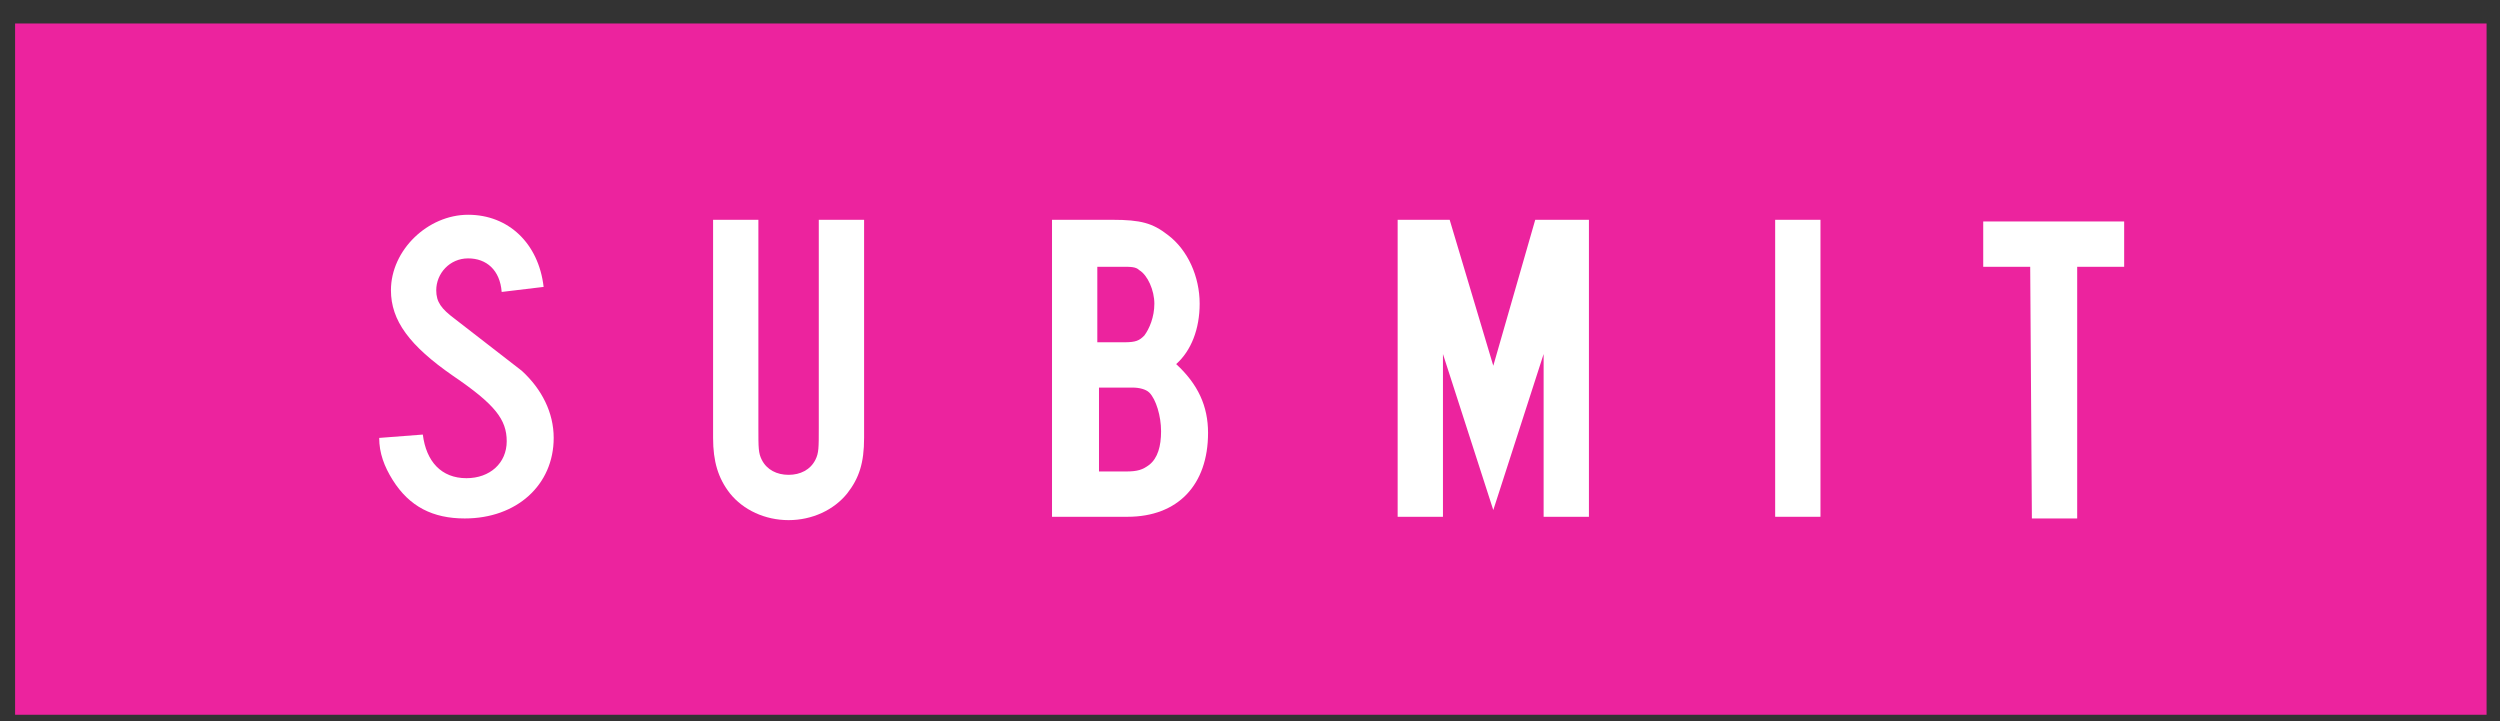
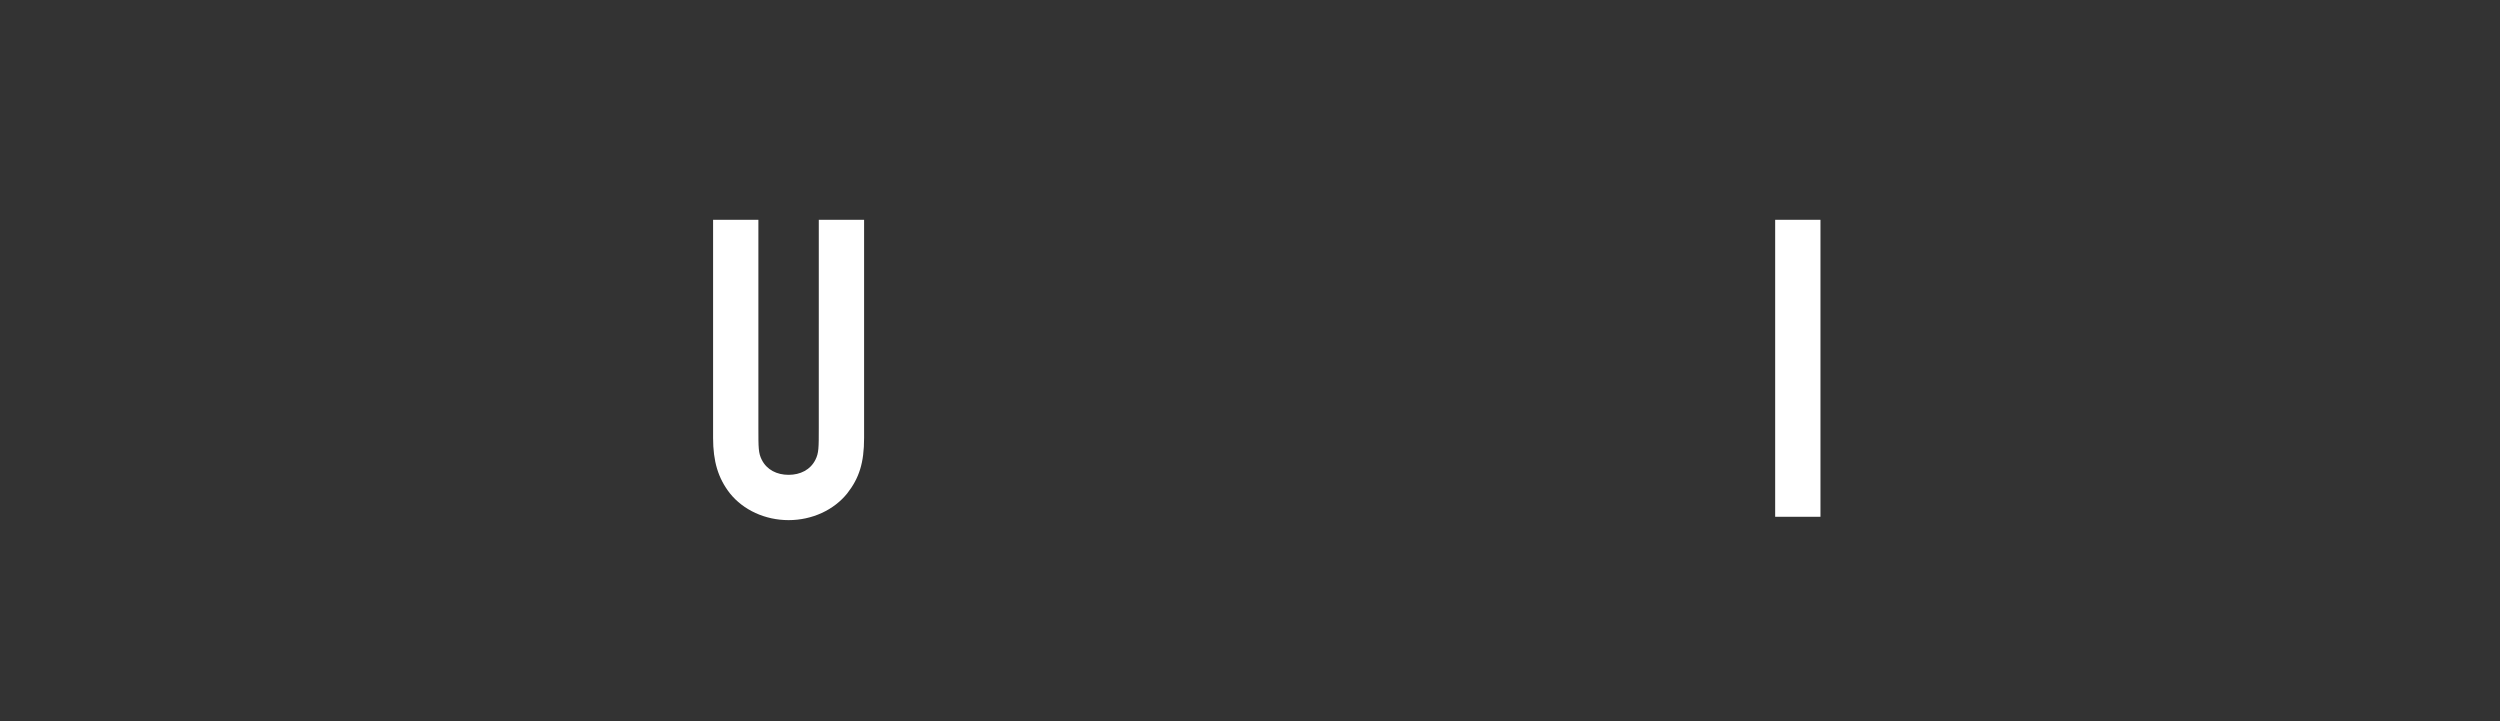
<svg xmlns="http://www.w3.org/2000/svg" version="1.1" id="Capa_1" x="0px" y="0px" viewBox="0 0 149 43" style="enable-background:new 0 0 149 43;" xml:space="preserve">
  <rect x="0" y="0" width="149" height="43" fill="#333333" stroke="none" />
  <style type="text/css">
	.st0{fill:#EC239E;}
	.st1{fill:#FFFFFF;}
</style>
  <g id="XMLID_2_">
-     <rect id="XMLID_13_" x="0.9" y="1.4" class="st0" width="147.3" height="41.2" />
    <g id="XMLID_3_">
-       <path id="XMLID_12_" class="st1" d="M25.2,25.9c0.2,1.6,1.1,2.6,2.6,2.6c1.4,0,2.4-0.9,2.4-2.2s-0.7-2.2-3.2-3.9    c-2.6-1.8-3.7-3.3-3.7-5.1c0-2.4,2.2-4.5,4.6-4.5s4.2,1.7,4.5,4.3l-2.5,0.3c-0.1-1.3-0.9-2-2-2S26,16.3,26,17.3    c0,0.7,0.3,1.1,1.1,1.7c1.8,1.4,1.8,1.4,4,3.1c1.2,1.1,1.9,2.5,1.9,4c0,2.8-2.2,4.8-5.3,4.8c-1.9,0-3.3-0.7-4.3-2.3    c-0.5-0.8-0.8-1.6-0.8-2.5L25.2,25.9z" />
      <path id="XMLID_11_" class="st1" d="M51.5,13.1v13c0,1.5-0.3,2.4-1,3.3c-0.8,1-2.1,1.6-3.5,1.6s-2.7-0.6-3.5-1.6    c-0.7-0.9-1-1.9-1-3.3v-13h2.7v12.4c0,1.2,0,1.5,0.2,1.9c0.3,0.6,0.9,0.9,1.6,0.9s1.3-0.3,1.6-0.9c0.2-0.4,0.2-0.7,0.2-1.9V13.1    H51.5z" />
-       <path id="XMLID_7_" class="st1" d="M62.7,13.1h3.6c1.7,0,2.4,0.2,3.3,0.9c1.2,0.9,1.9,2.5,1.9,4.1c0,1.5-0.5,2.8-1.4,3.6    c1.3,1.2,1.9,2.5,1.9,4.1c0,3.1-1.8,5-4.8,5h-4.5V13.1z M67,20.4c0.7,0,0.9-0.1,1.2-0.4c0.3-0.4,0.6-1.1,0.6-1.9s-0.4-1.7-0.9-2    c-0.2-0.2-0.5-0.2-1-0.2h-1.5v4.5H67z M67.1,28.1c0.7,0,1-0.1,1.4-0.4c0.5-0.4,0.7-1.1,0.7-2s-0.3-1.9-0.7-2.3    c-0.2-0.2-0.6-0.3-1-0.3h-2v5L67.1,28.1L67.1,28.1z" />
-       <path id="XMLID_6_" class="st1" d="M83.2,13.1h3.2l2.6,8.7l2.5-8.7h3.2v17.7H92v-9.7l-3,9.3l-3-9.3v9.7h-2.7V13.1H83.2z" />
      <path id="XMLID_5_" class="st1" d="M105.8,13.1h2.7v17.7h-2.7V13.1z" />
-       <path id="XMLID_4_" class="st1" d="M121,15.9h-2.8v-2.7h8.4v2.7h-2.8v15h-2.7L121,15.9L121,15.9z" />
    </g>
  </g>
</svg>